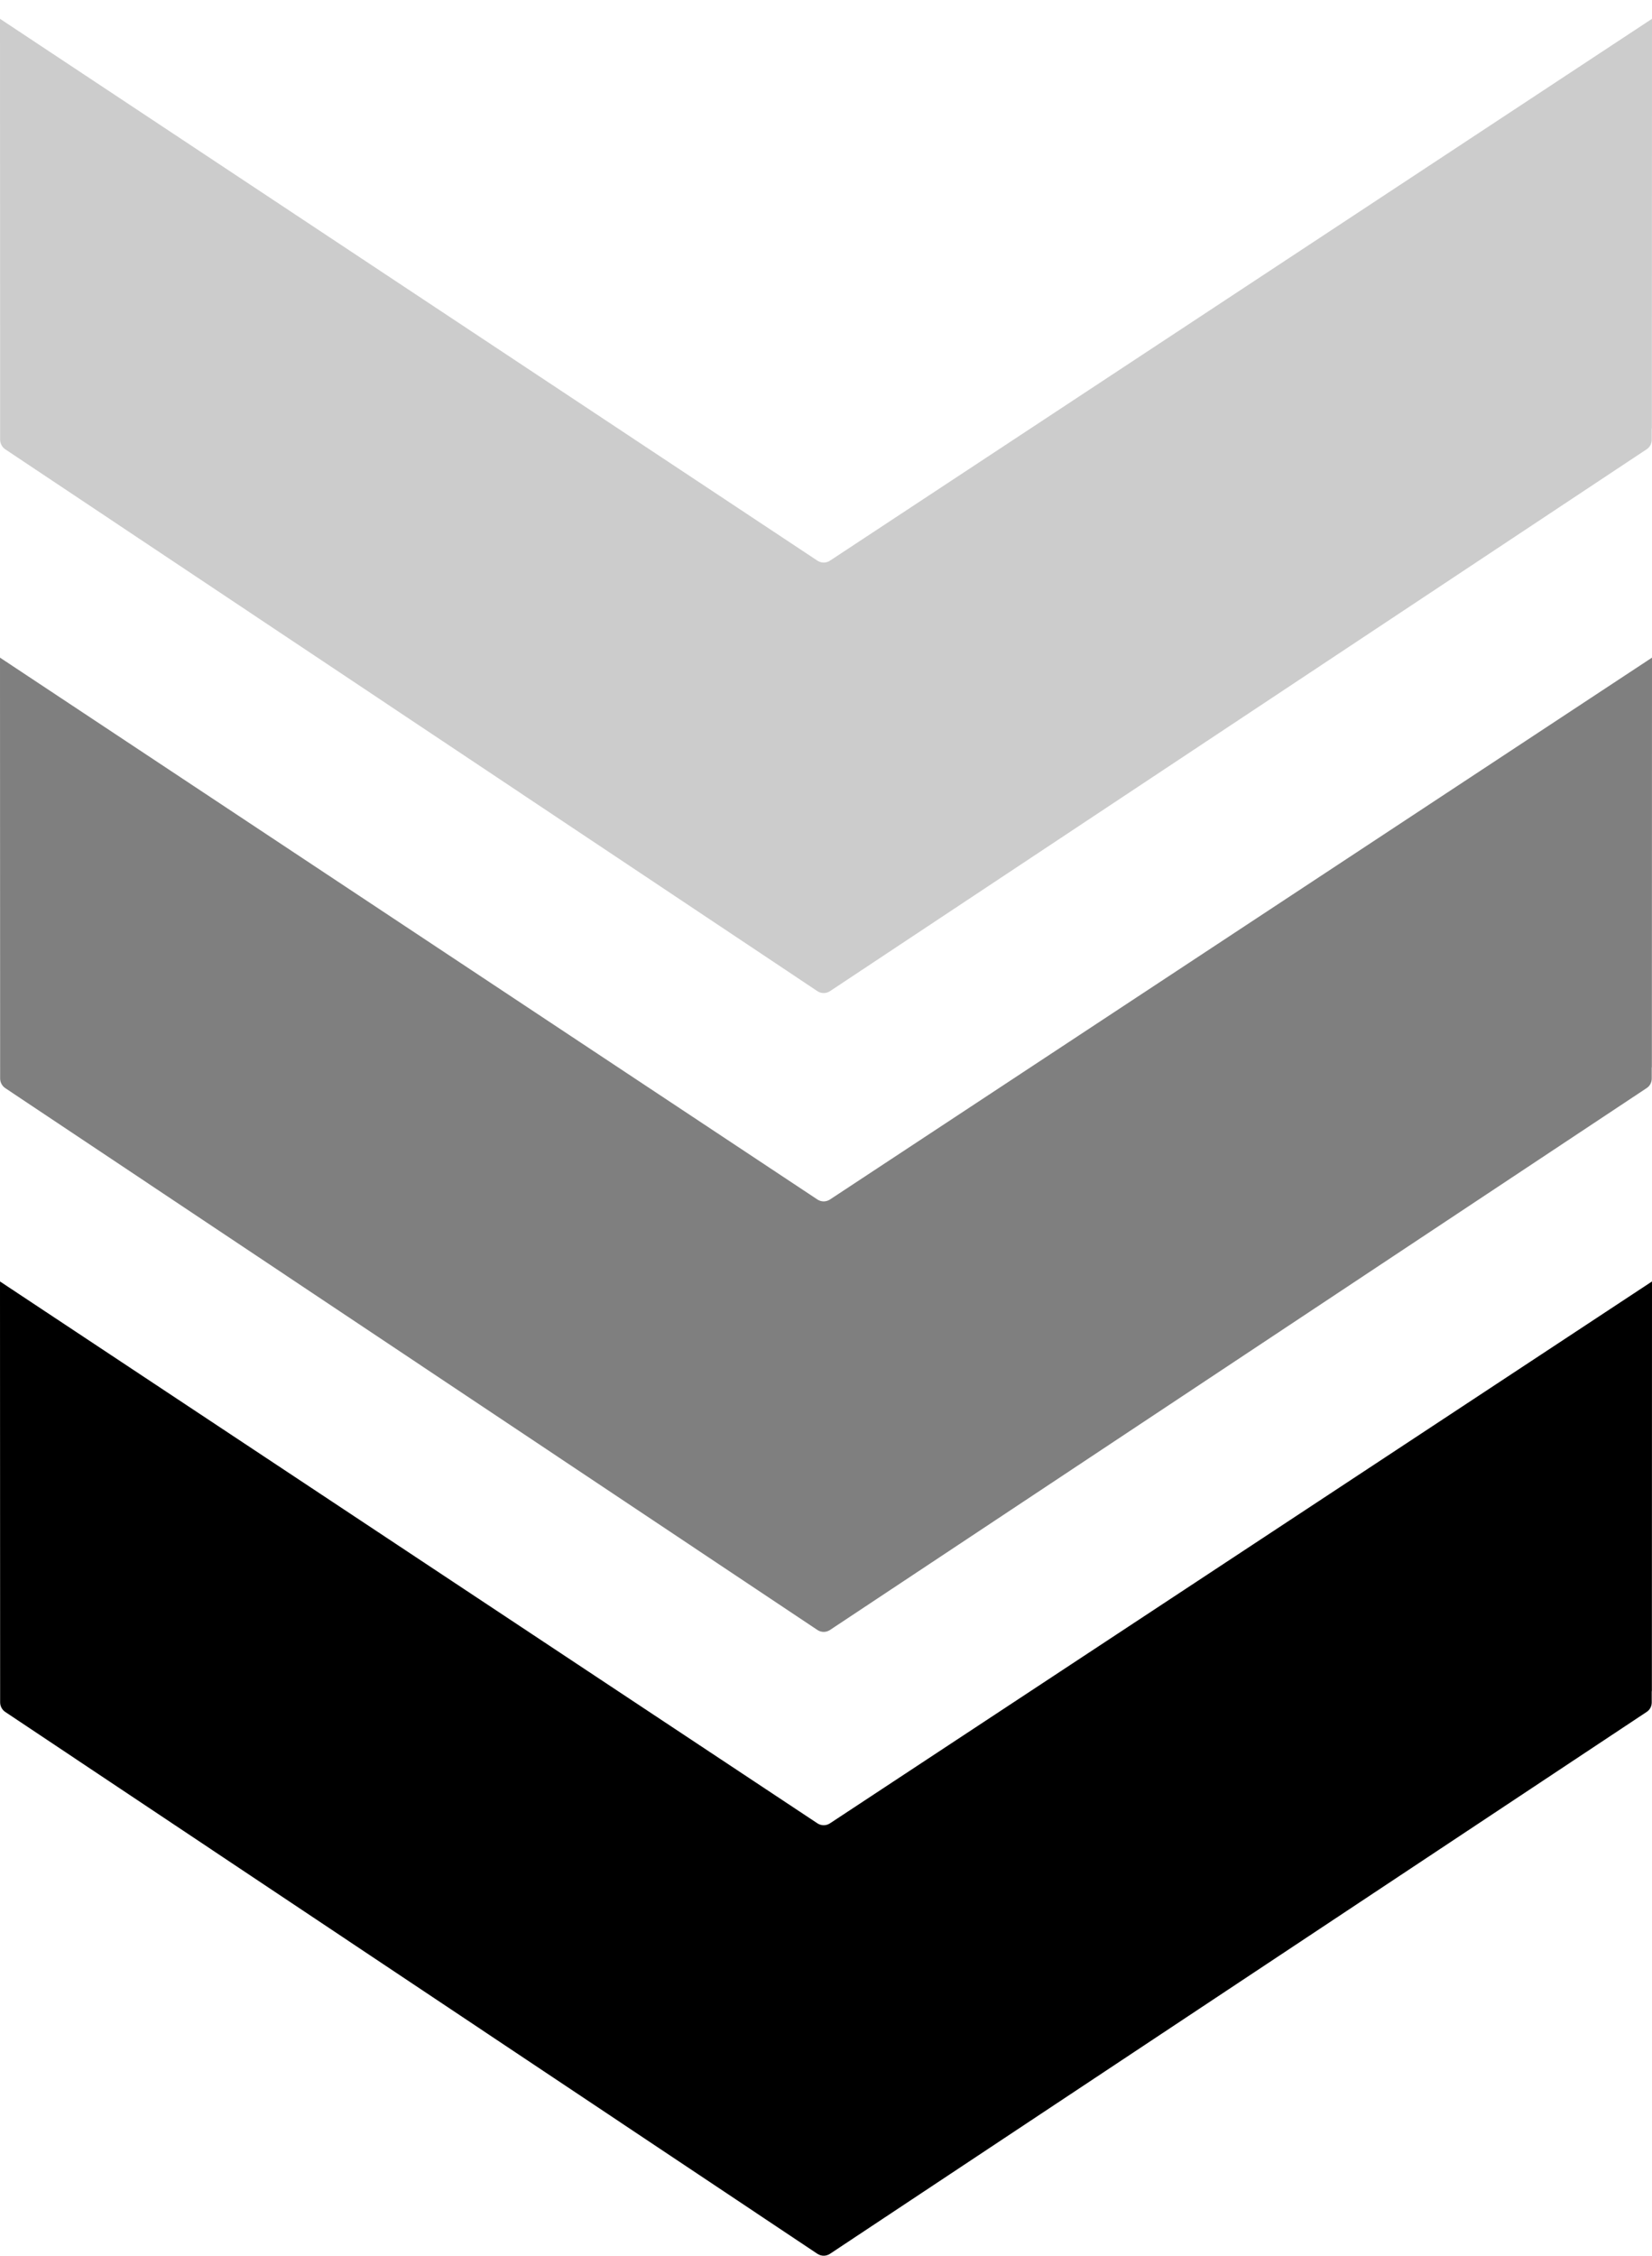
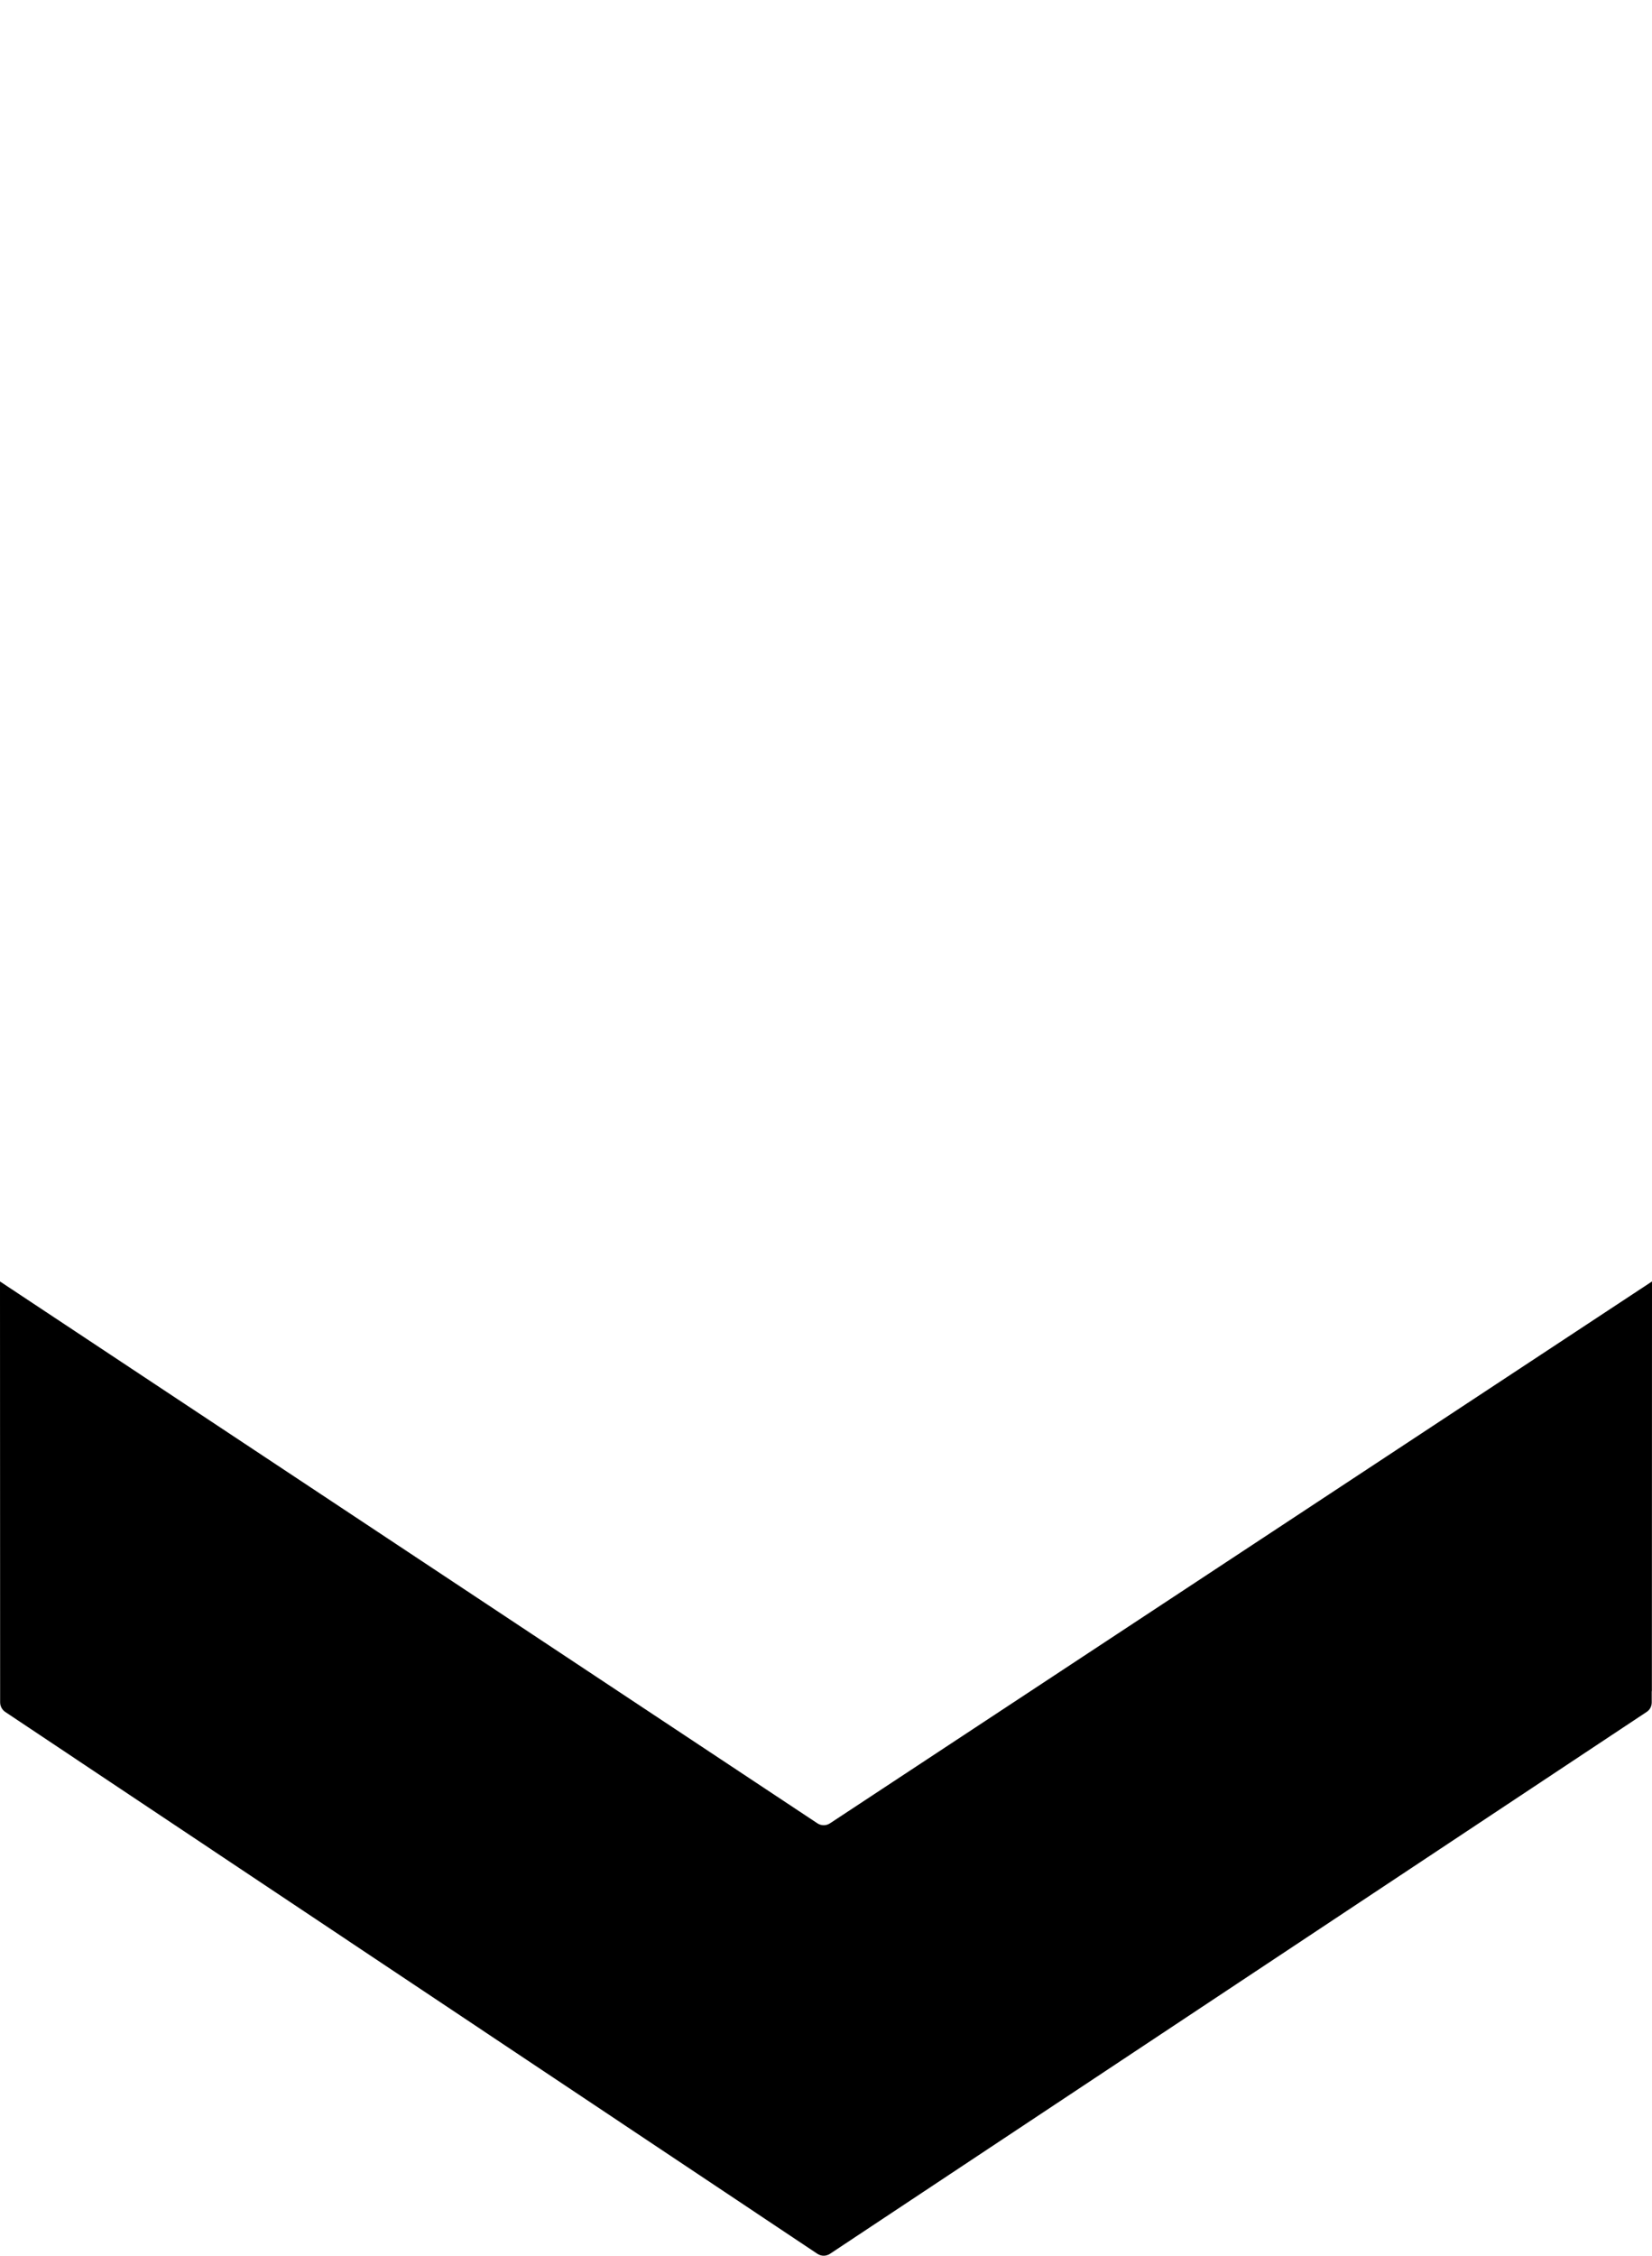
<svg xmlns="http://www.w3.org/2000/svg" version="1.1" id="Layer_1" x="0px" y="0px" viewBox="0 0 125.64 171.5" style="enable-background:new 0 0 125.64 171.5;" xml:space="preserve">
  <style type="text/css">
	.st0{opacity:0.5;}
	.st1{opacity:0.2;}
</style>
  <g>
    <g class="st0">
      <g>
-         <path d="M0.01,81.15V82c0,0.29,0.15,0.57,0.39,0.73l61.77,41.2c0.29,0.19,0.66,0.19,0.95,0l62.11-41.2     c0.25-0.16,0.39-0.43,0.39-0.73v-0.85h0.01L125.64,50L63.12,91.2c-0.29,0.19-0.66,0.19-0.95,0L0,50L0.01,81.15L0.01,81.15z" />
-       </g>
+         </g>
    </g>
    <g>
      <g>
        <path d="M0.01,128.58v0.85c0,0.29,0.15,0.57,0.39,0.73l61.77,41.2c0.29,0.19,0.66,0.19,0.95,0l62.11-41.2     c0.25-0.16,0.39-0.43,0.39-0.73v-0.85h0.01l0.01-31.15l-62.52,41.2c-0.29,0.19-0.66,0.19-0.95,0L0,97.43L0.01,128.58L0.01,128.58     z" />
      </g>
    </g>
    <g class="st1">
      <g>
-         <path d="M0.01,32.58v0.85c0,0.29,0.15,0.57,0.39,0.73l61.77,41.2c0.29,0.19,0.66,0.19,0.95,0l62.11-41.2     c0.25-0.16,0.39-0.43,0.39-0.73v-0.85h0.01l0.01-31.15l-62.52,41.2c-0.29,0.19-0.66,0.19-0.95,0L0,1.43L0.01,32.58L0.01,32.58z" />
-       </g>
+         </g>
    </g>
  </g>
</svg>